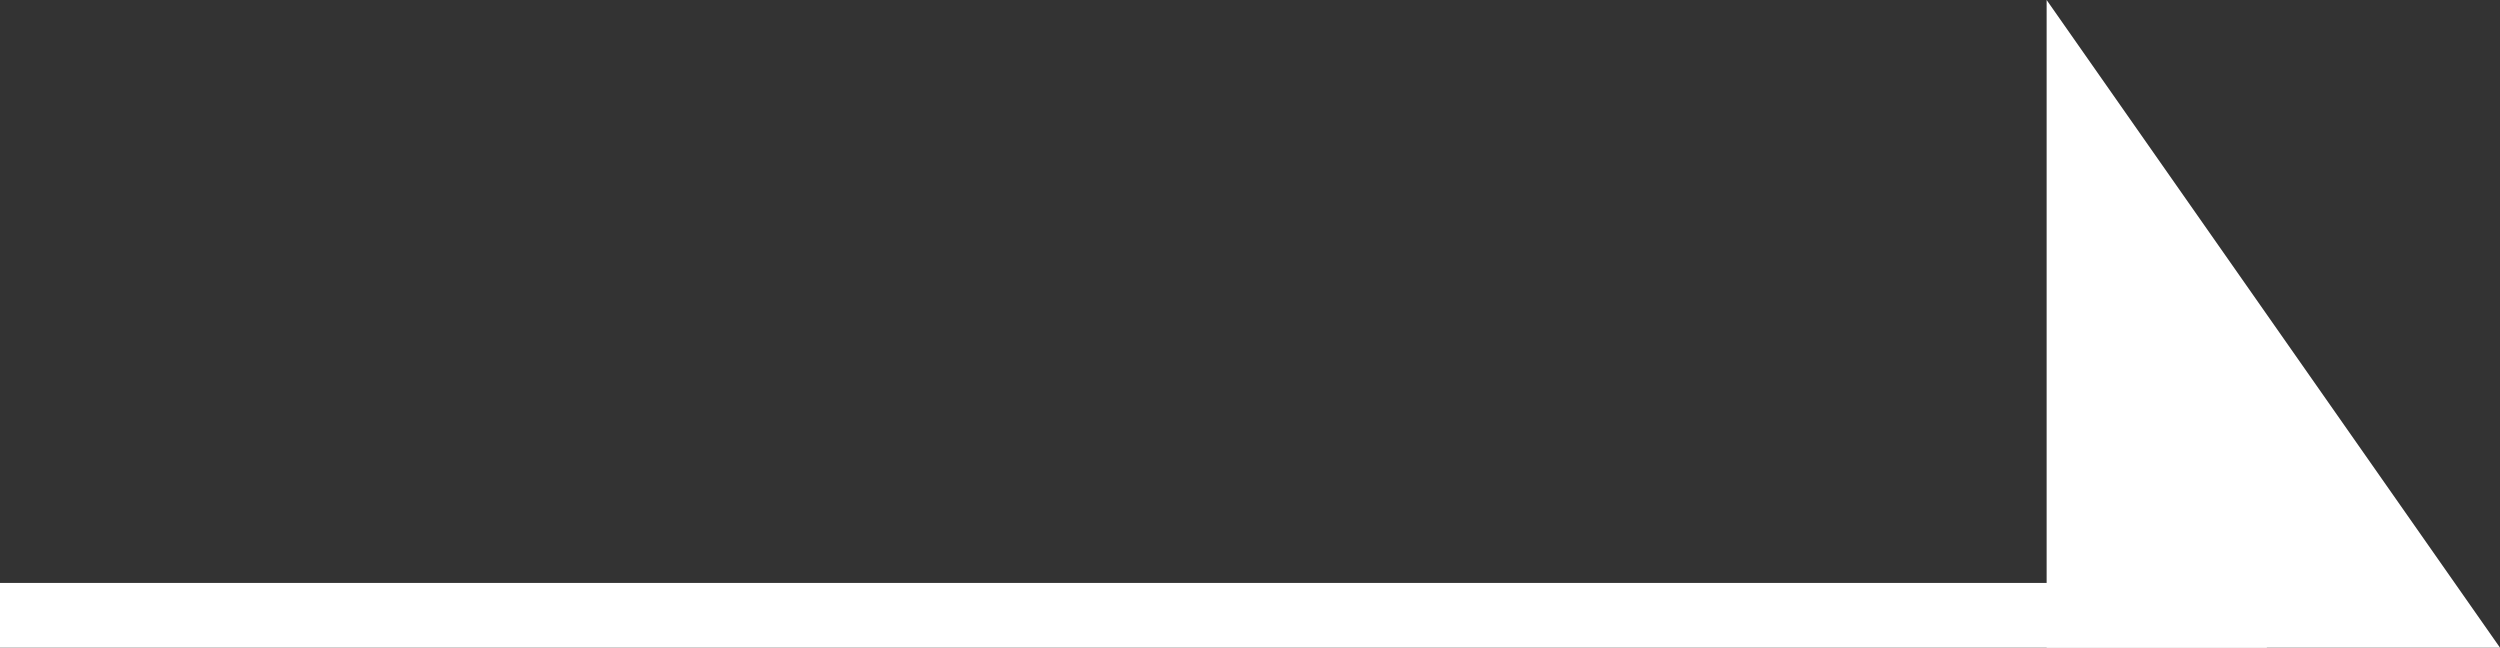
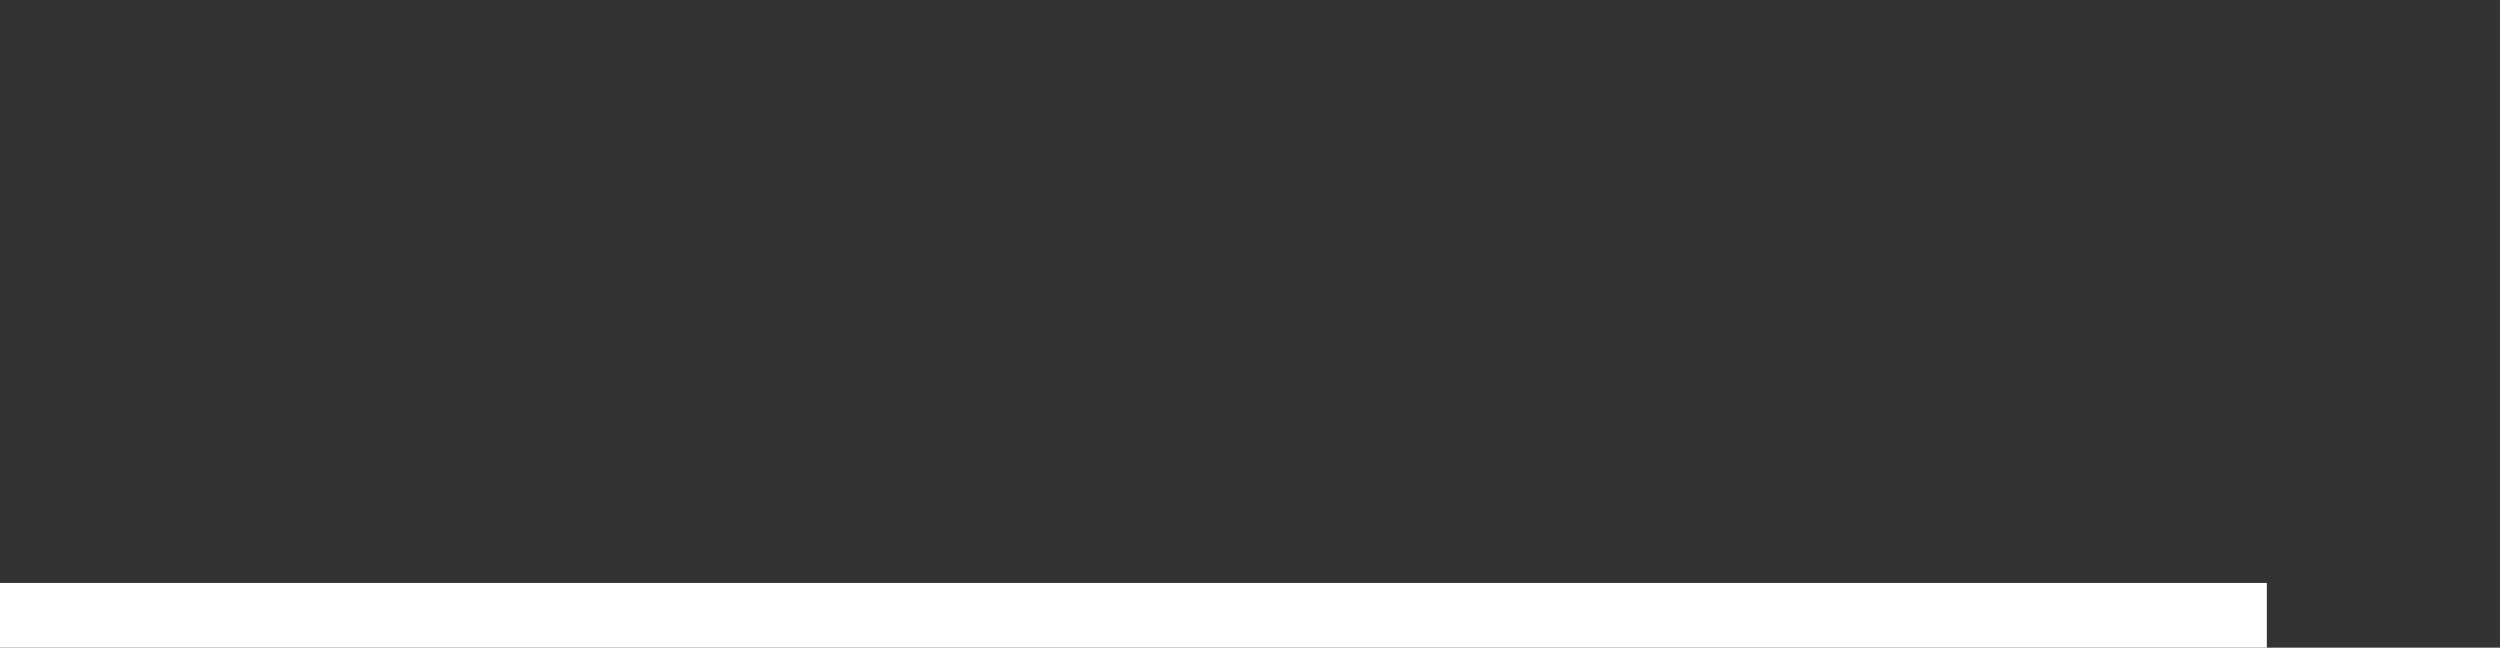
<svg xmlns="http://www.w3.org/2000/svg" version="1.1" id="レイヤー_1" x="0px" y="0px" viewBox="0 0 38.6 10" style="enable-background:new 0 0 38.6 10;" xml:space="preserve">
  <rect x="0" y="0" width="38.6" height="10" fill="#333333" stroke="none" />
  <style type="text/css">
	.st0{fill:#FFFFFF;stroke:#FFFFFF;}
	.st1{fill:#FFFFFF;}
</style>
  <path id="パス_4227" class="st0" d="M0,9.5h35" />
-   <path id="パス_4224" class="st1" d="M31.6,0v10h7L31.6,0z" />
</svg>